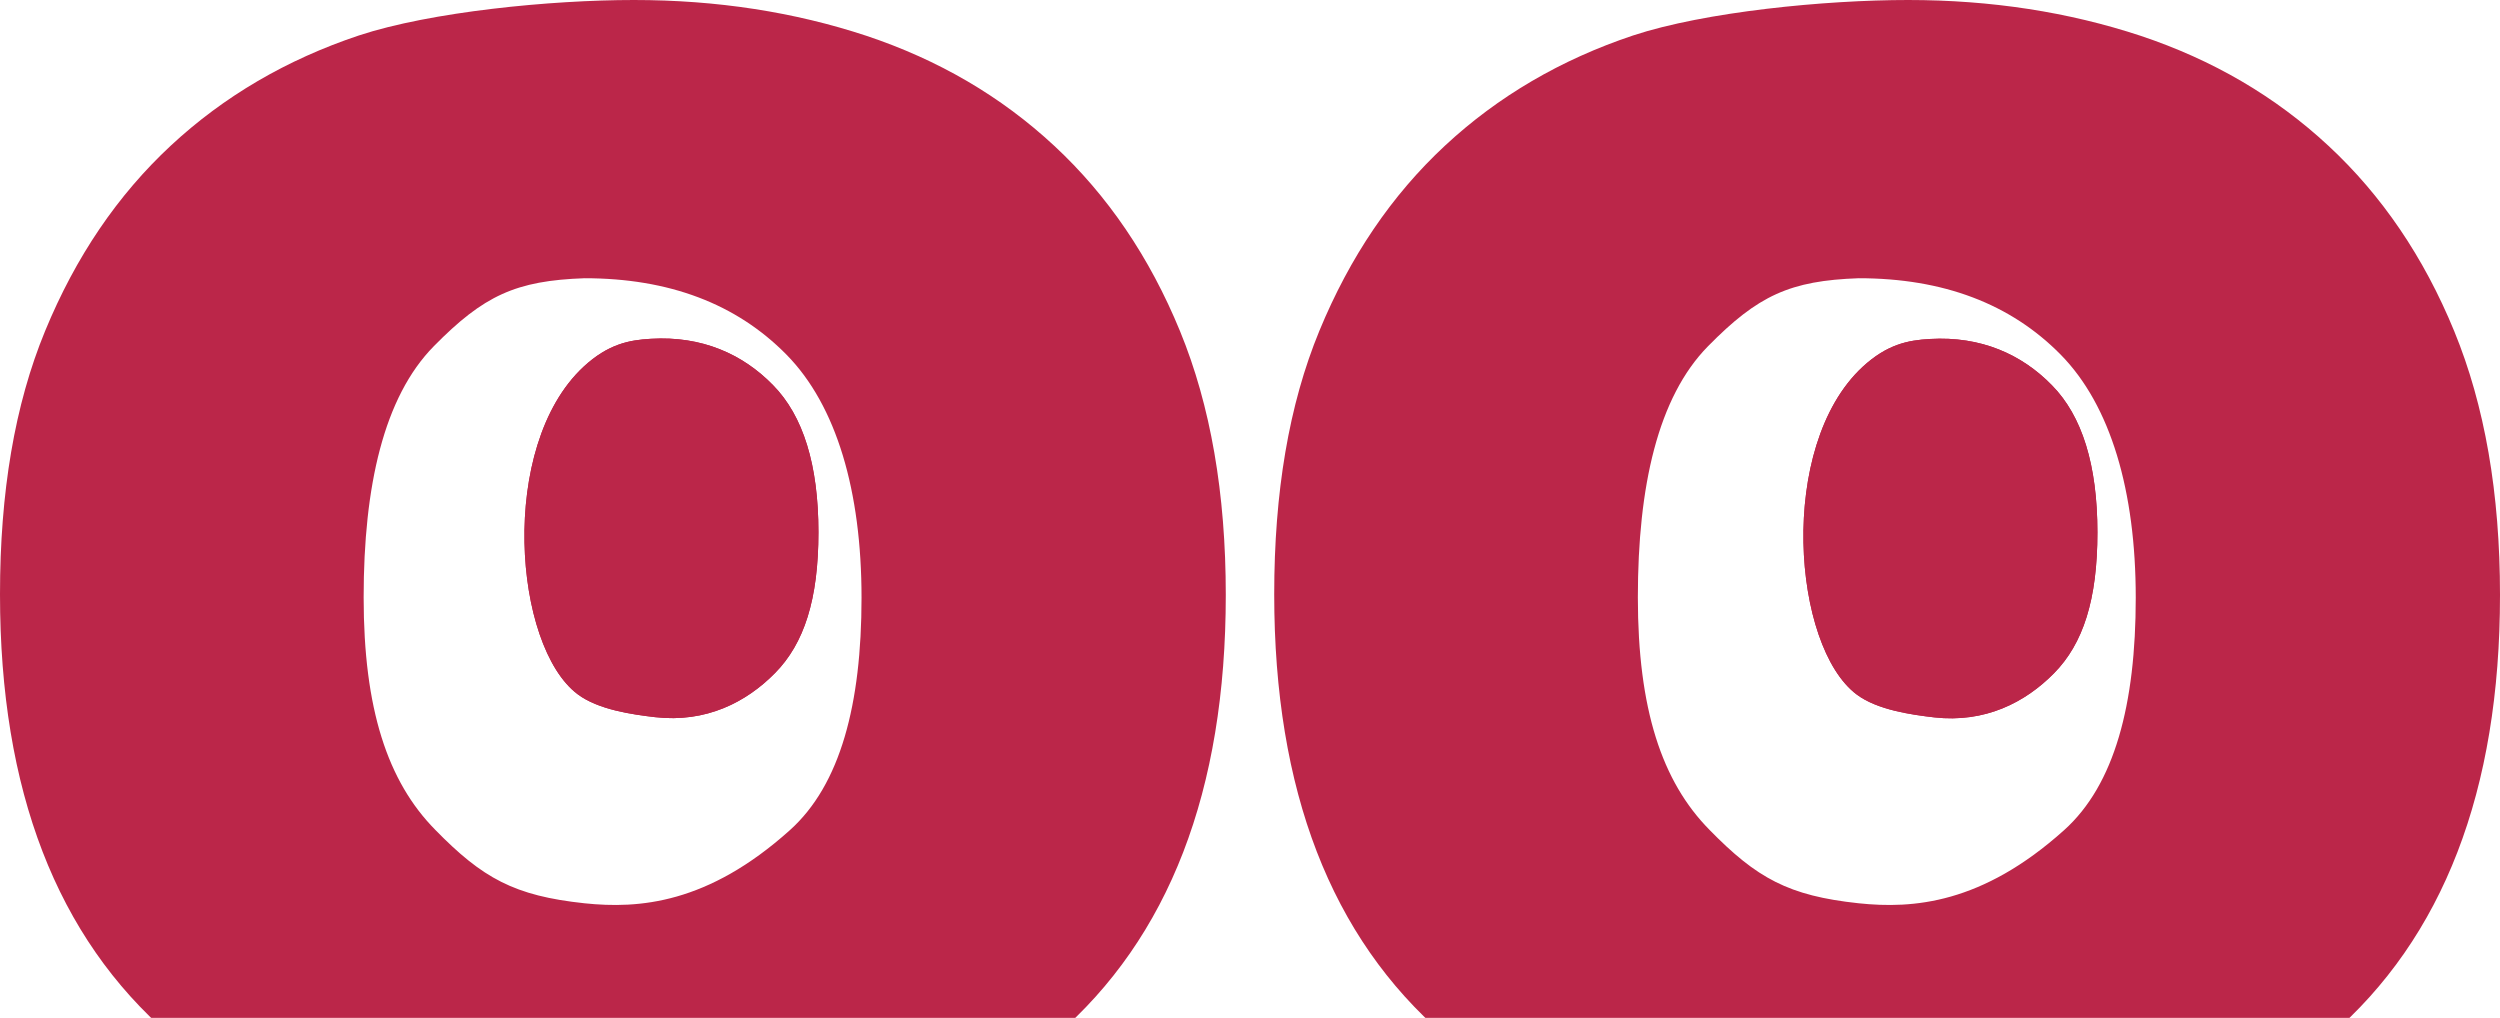
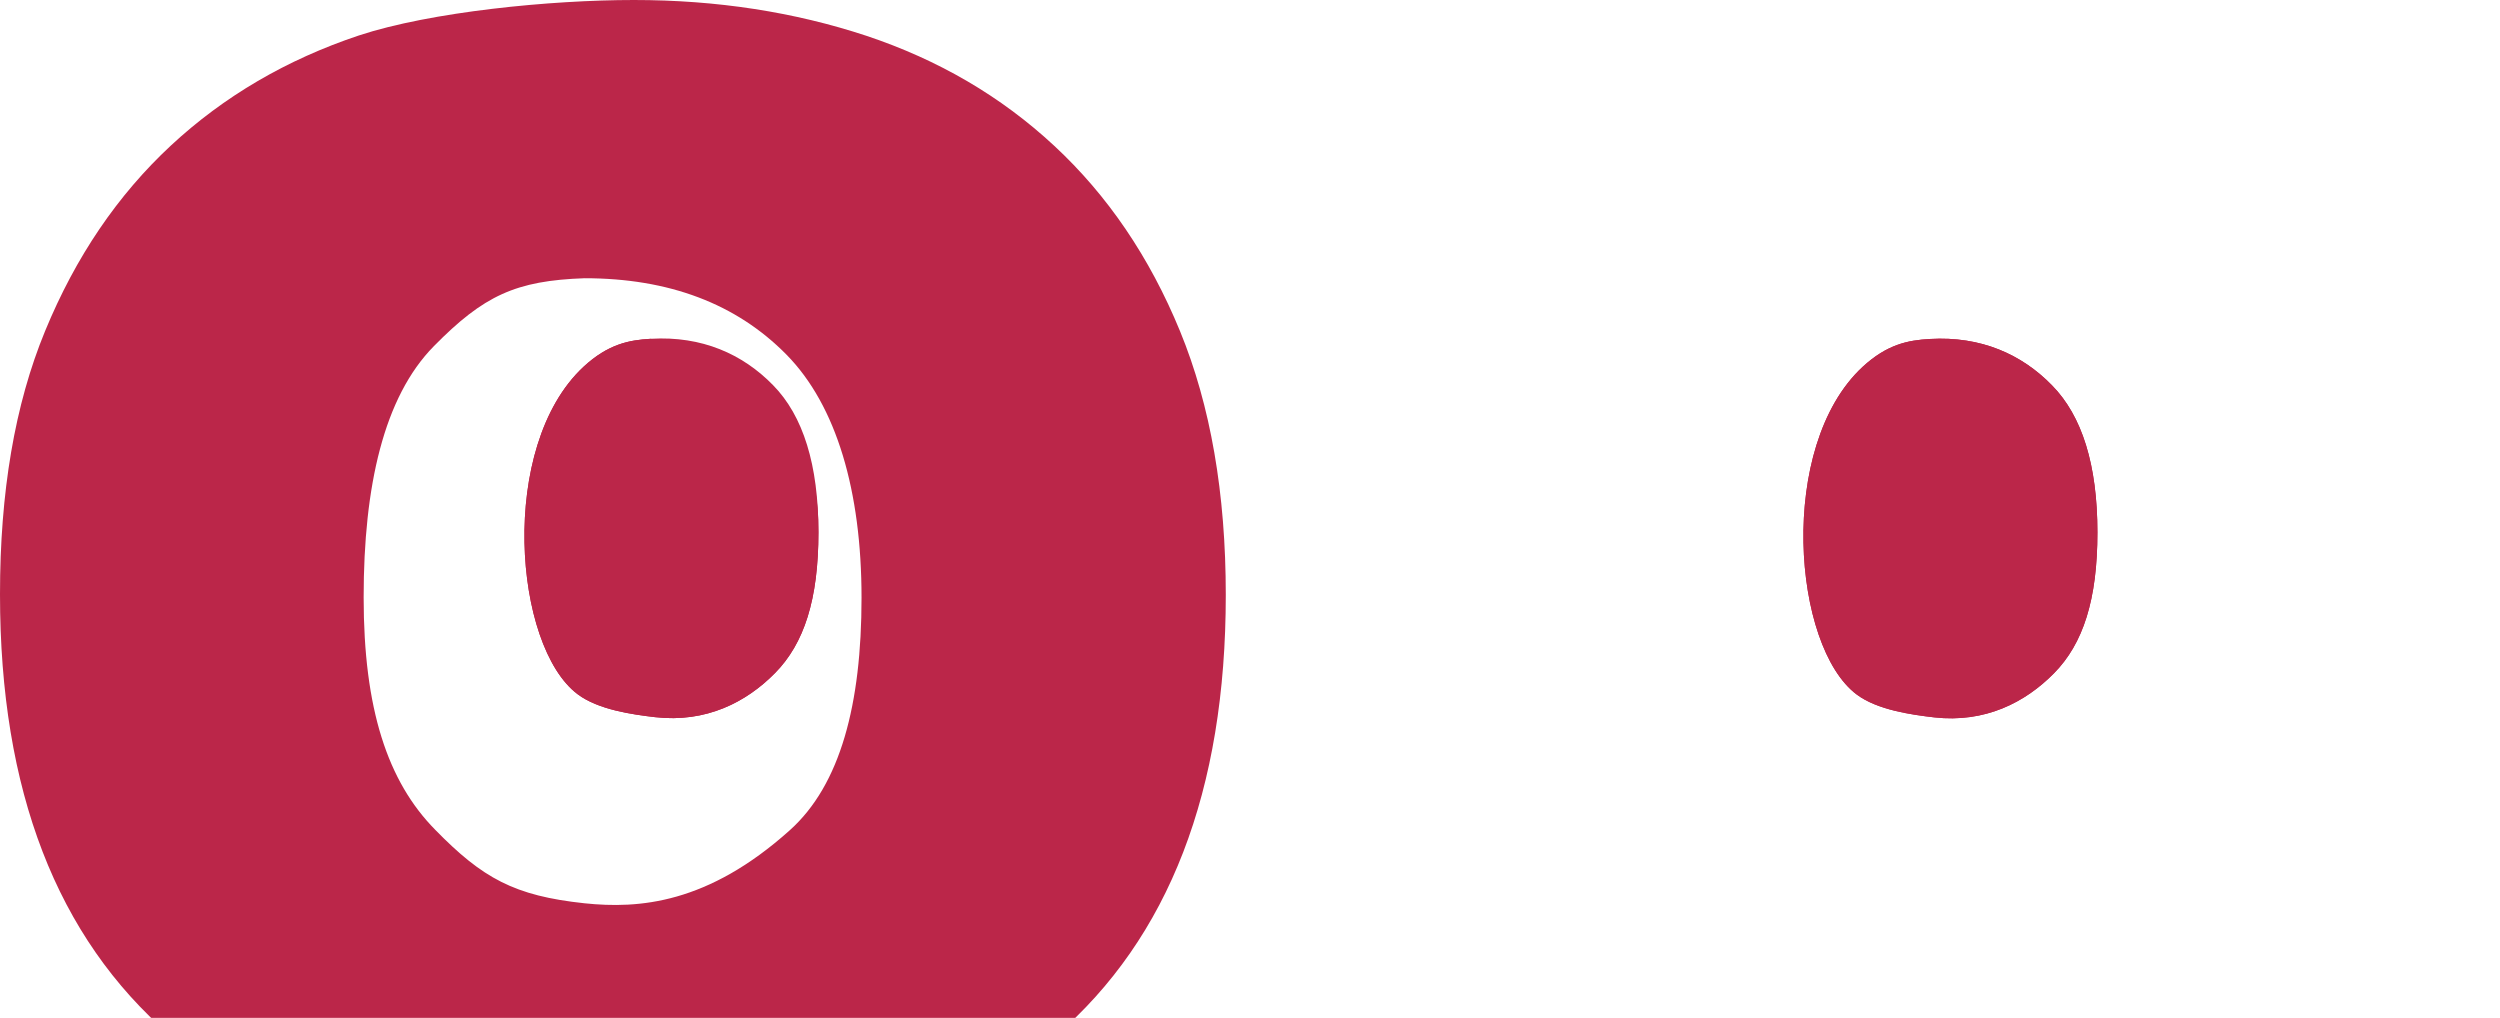
<svg xmlns="http://www.w3.org/2000/svg" width="140" height="57" viewBox="0 0 140 57" fill="none">
  <path d="M103.976 38.893C100.389 36.215 99.5 25.013 104.301 20.549C105.668 19.286 106.846 19.05 108.076 18.983C110.929 18.814 113.219 19.842 114.91 21.577C116.601 23.295 117.456 26.041 117.456 29.814C117.456 33.587 116.653 36.047 115.03 37.697C113.407 39.348 111.152 40.493 108.316 40.173C107.017 40.022 105.121 39.752 103.976 38.893Z" fill="#BB2649" />
  <path fill-rule="evenodd" clip-rule="evenodd" d="M103.976 38.893C100.389 36.215 99.5 25.013 104.301 20.549C105.668 19.286 106.846 19.05 108.076 18.983C110.929 18.814 113.219 19.842 114.91 21.577C116.601 23.295 117.456 26.041 117.456 29.814C117.456 33.587 116.653 36.047 115.03 37.697C113.407 39.348 111.152 40.493 108.316 40.173C107.017 40.022 105.121 39.752 103.976 38.893Z" fill="#BB2649" />
-   <path d="M73.884 18.529C75.593 14.385 77.933 10.932 80.923 8.153C83.896 5.39 87.415 3.335 91.447 1.988C95.479 0.657 102.21 0 106.857 0C111.504 0 115.843 0.674 119.875 2.005C123.907 3.352 127.409 5.39 130.399 8.17C133.371 10.932 135.729 14.385 137.437 18.546C139.146 22.707 140 27.625 140 33.319C140 44.285 136.822 52.522 130.467 58.013C124.112 63.504 118.03 66.216 106.976 66.216C95.923 66.216 87.244 63.471 80.889 57.979C74.534 52.488 71.356 44.268 71.356 33.285C71.356 27.575 72.176 22.673 73.884 18.529ZM95.718 46.458C98.383 49.186 100.16 50.163 104.089 50.584C107.13 50.904 110.991 50.618 115.587 46.491C118.423 43.948 119.602 39.433 119.602 33.47C119.602 27.507 118.201 22.707 115.399 19.86C112.597 17.013 108.821 15.581 104.089 15.581C100.245 15.716 98.451 16.541 95.65 19.388C92.848 22.235 91.72 27.221 91.72 33.453C91.72 39.686 93.053 43.762 95.735 46.474L95.718 46.458Z" fill="#BB2649" />
-   <path d="M32.354 38.882C28.766 36.204 27.878 25.002 32.679 20.538C34.045 19.275 35.224 19.039 36.454 18.972C39.307 18.803 41.596 19.831 43.288 21.566C44.979 23.284 45.833 26.03 45.833 29.803C45.833 33.576 45.03 36.035 43.407 37.686C41.784 39.337 39.529 40.482 36.693 40.162C35.395 40.011 33.499 39.741 32.354 38.882Z" fill="#BB2649" />
+   <path d="M32.354 38.882C28.766 36.204 27.878 25.002 32.679 20.538C34.045 19.275 35.224 19.039 36.454 18.972C44.979 23.284 45.833 26.03 45.833 29.803C45.833 33.576 45.03 36.035 43.407 37.686C41.784 39.337 39.529 40.482 36.693 40.162C35.395 40.011 33.499 39.741 32.354 38.882Z" fill="#BB2649" />
  <path fill-rule="evenodd" clip-rule="evenodd" d="M32.354 38.882C28.766 36.204 27.878 25.002 32.679 20.538C34.045 19.275 35.224 19.039 36.454 18.972C39.307 18.803 41.596 19.831 43.288 21.566C44.979 23.284 45.833 26.03 45.833 29.803C45.833 33.576 45.03 36.035 43.407 37.686C41.784 39.337 39.529 40.482 36.693 40.162C35.395 40.011 33.499 39.741 32.354 38.882Z" fill="#BB2649" />
  <path d="M2.529 18.529C4.237 14.385 6.578 10.932 9.567 8.153C12.54 5.39 16.059 3.335 20.091 1.988C24.123 0.657 30.854 6.10352e-05 35.501 6.10352e-05C40.148 6.10352e-05 44.487 0.674 48.519 2.005C52.551 3.352 56.053 5.39 59.043 8.17C62.016 10.932 64.373 14.385 66.082 18.546C67.79 22.707 68.644 27.625 68.644 33.319C68.644 44.285 65.467 52.522 59.111 58.013C52.756 63.504 46.674 66.216 35.621 66.216C24.567 66.216 15.889 63.471 9.533 57.979C3.178 52.488 0 44.268 0 33.285C0 27.575 0.82 22.673 2.529 18.529ZM24.362 46.458C27.027 49.186 28.804 50.163 32.733 50.584C35.774 50.904 39.635 50.618 44.231 46.491C47.067 43.948 48.246 39.433 48.246 33.47C48.246 27.507 46.845 22.707 44.043 19.86C41.241 17.013 37.466 15.581 32.733 15.581C28.89 15.716 27.096 16.541 24.294 19.388C21.492 22.235 20.364 27.221 20.364 33.453C20.364 39.686 21.697 43.762 24.379 46.474L24.362 46.458Z" fill="#BB2649" />
</svg>